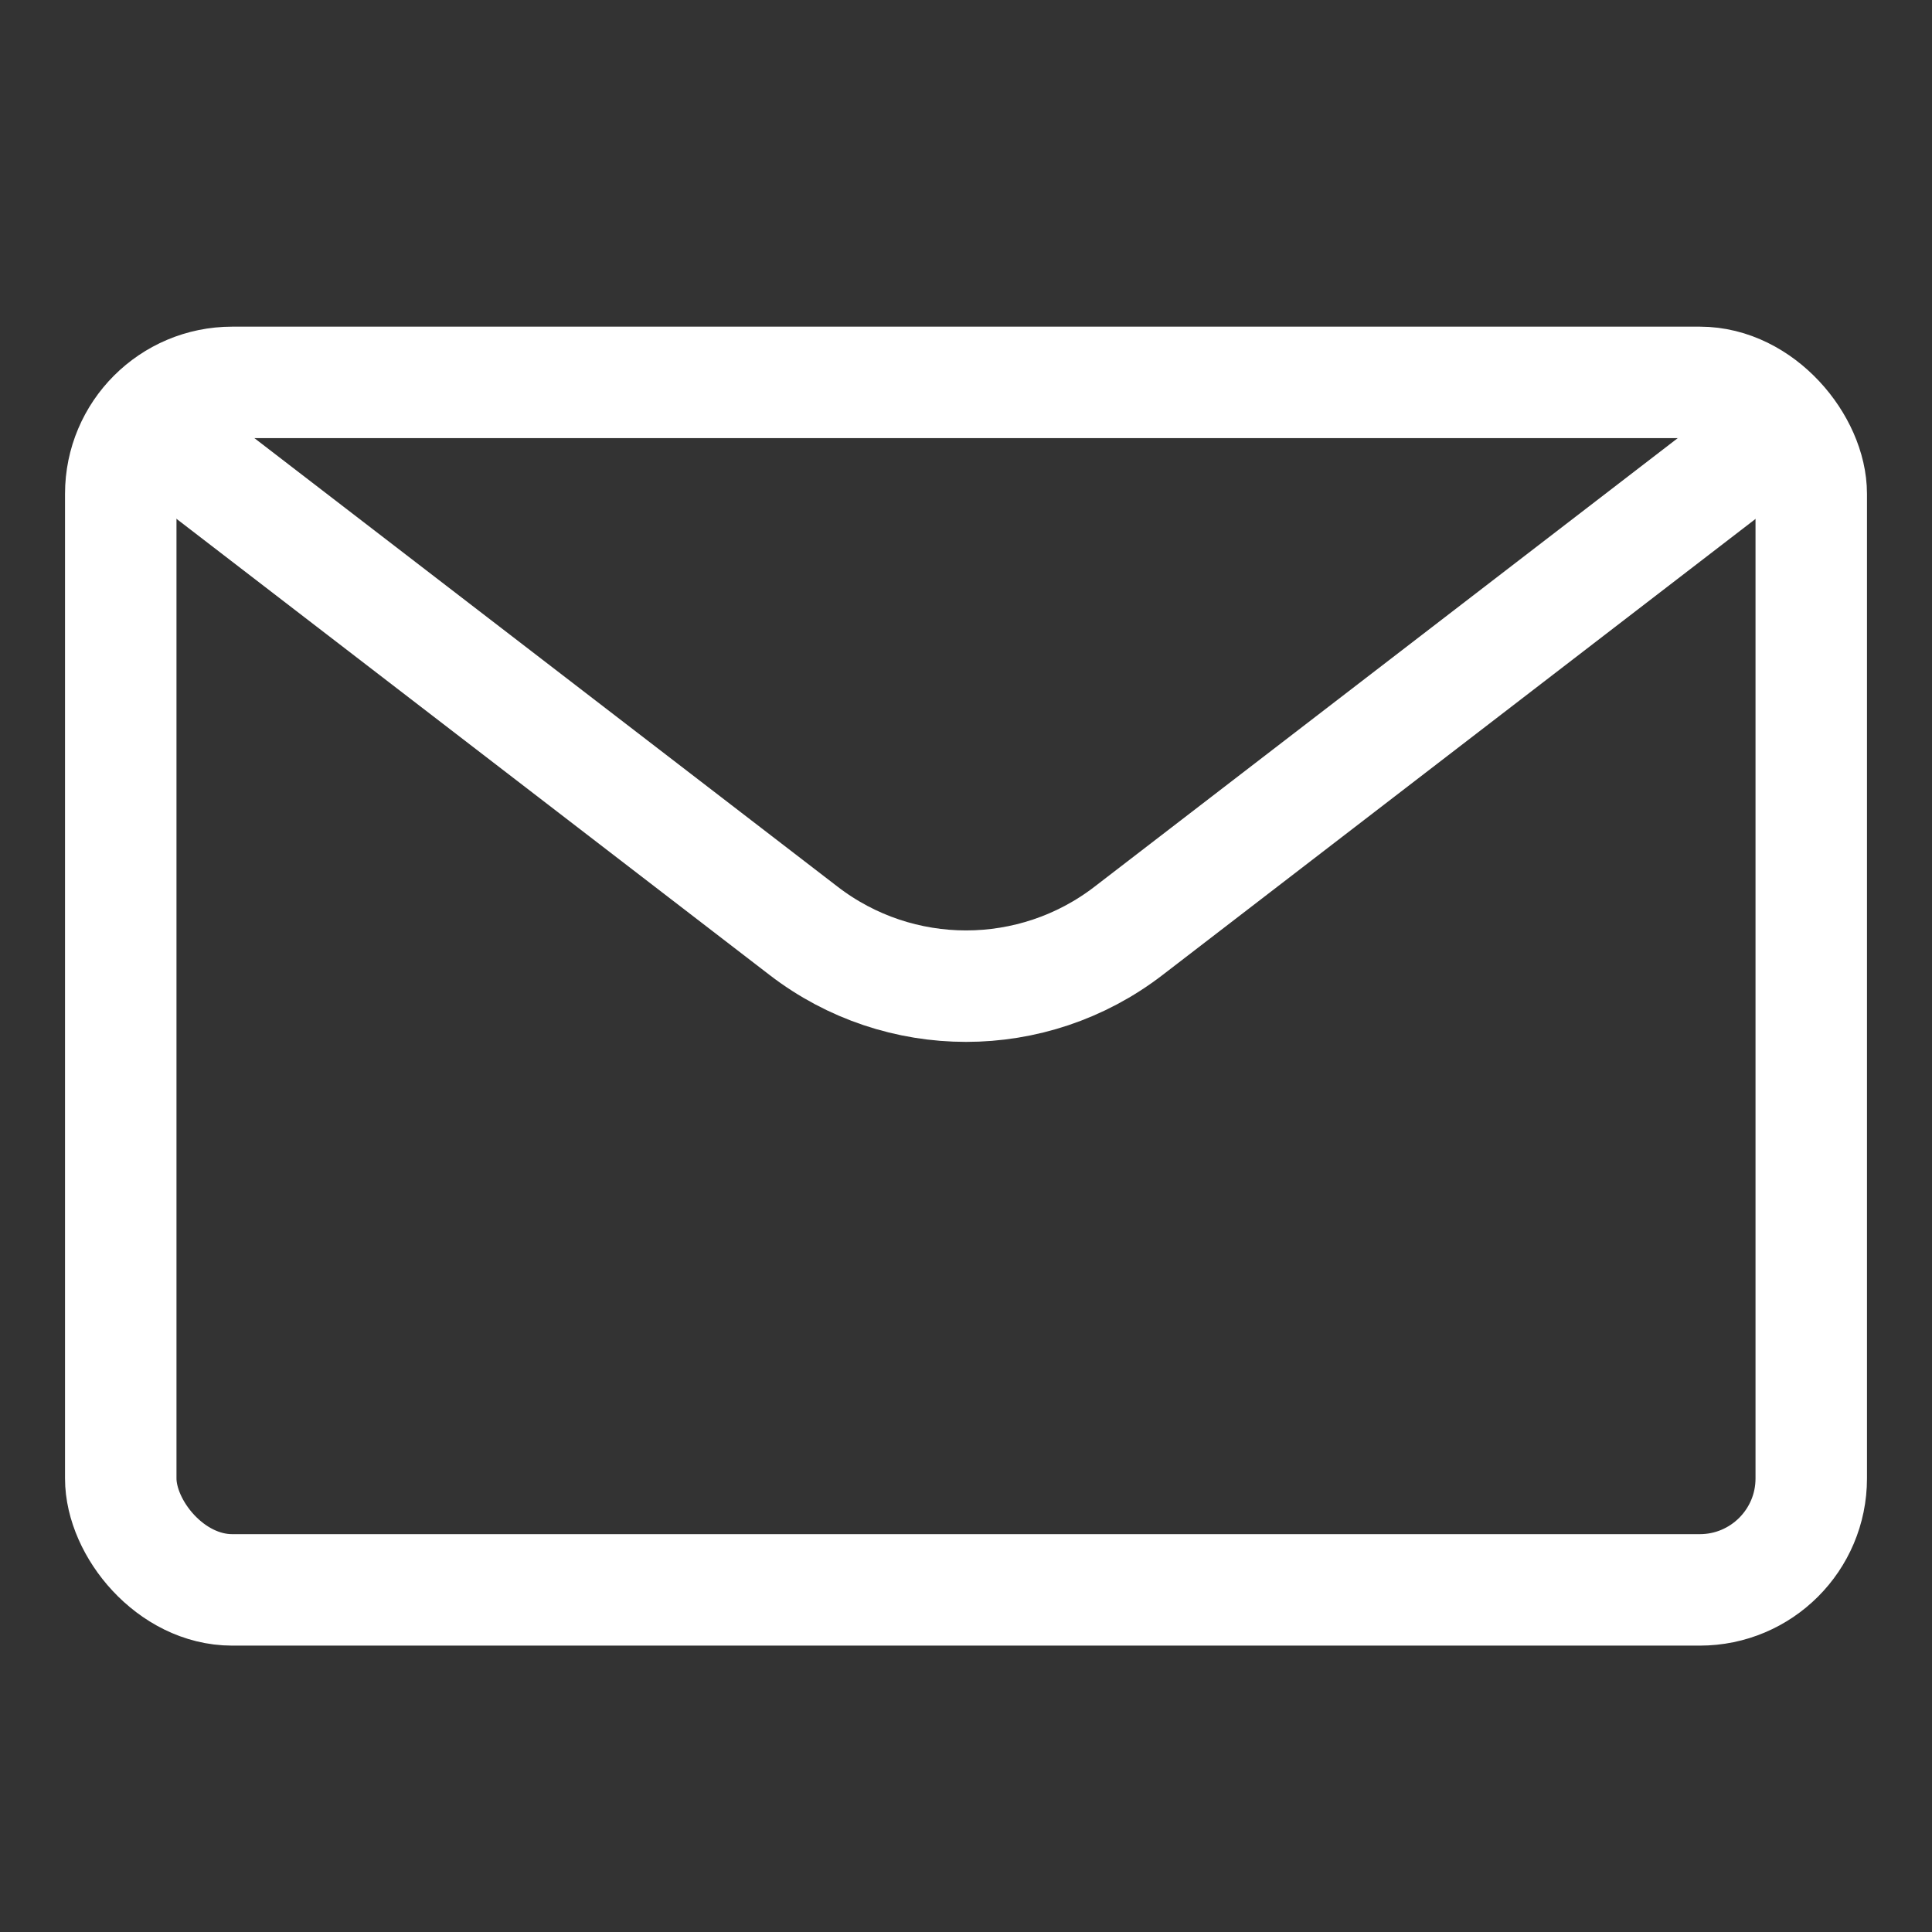
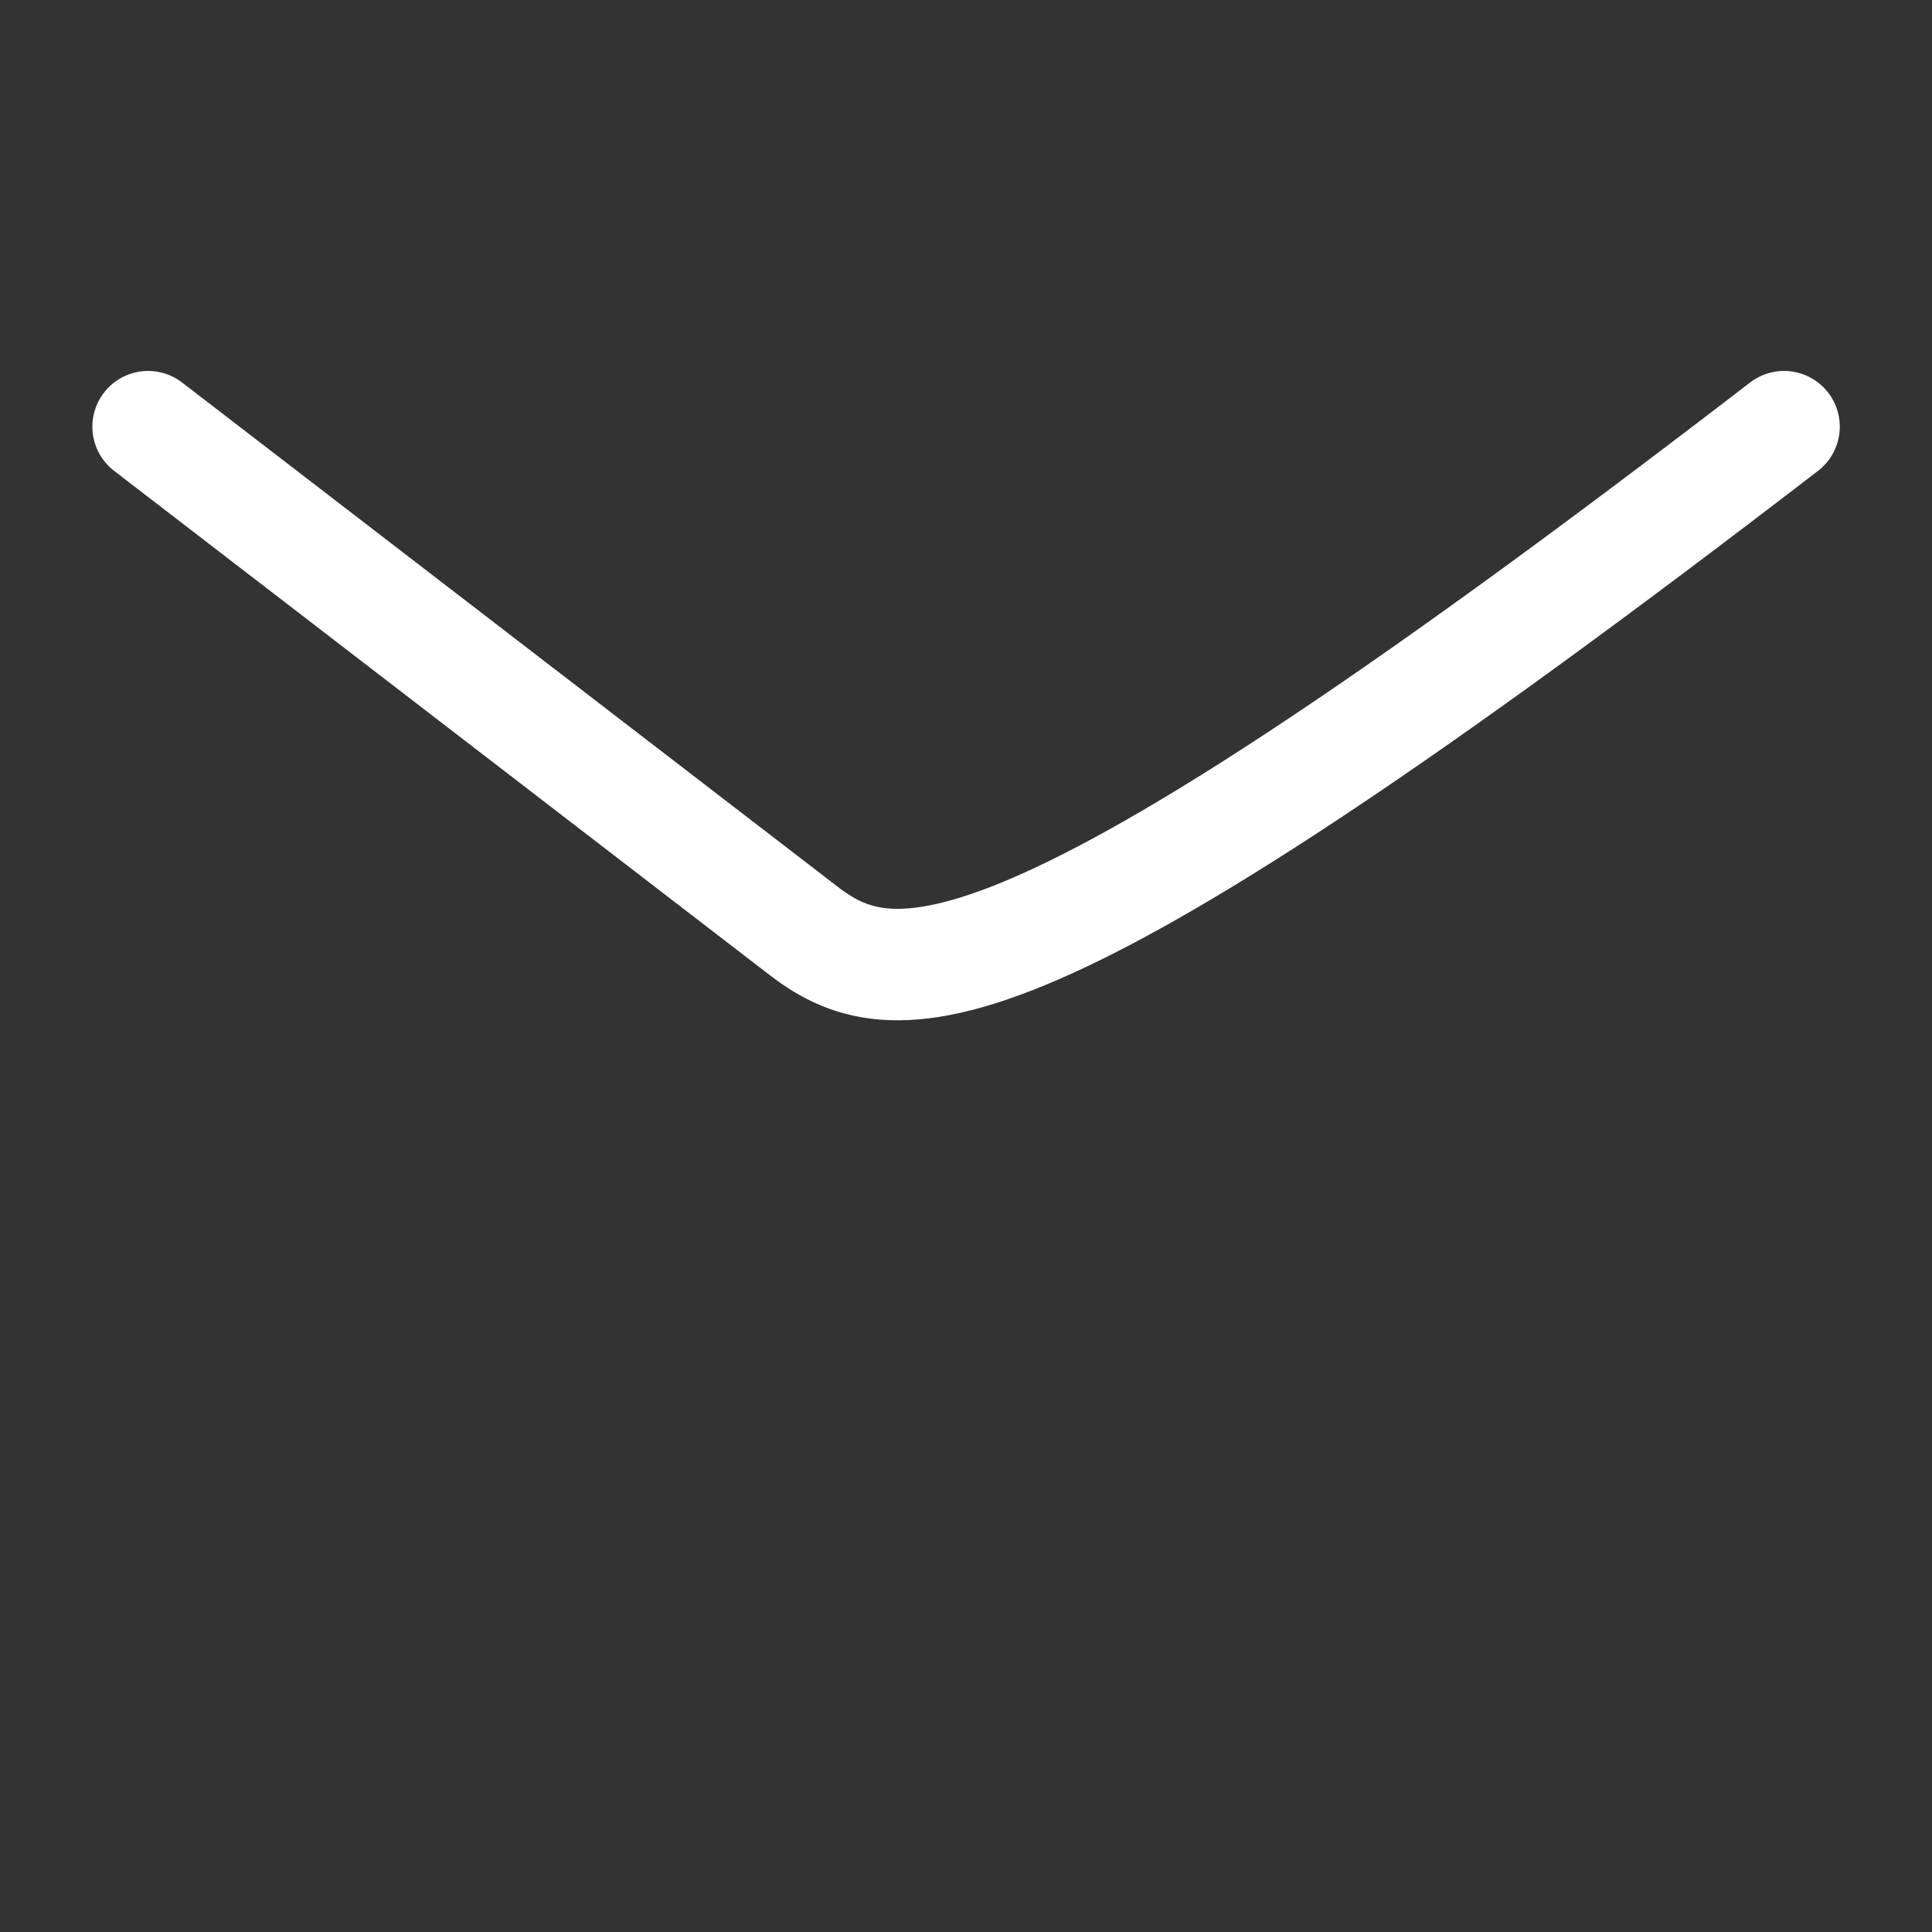
<svg xmlns="http://www.w3.org/2000/svg" width="26" height="26" viewBox="0 0 26 26" fill="none">
  <rect x="0" y="0" width="26" height="26" fill="#333333" stroke="none" />
-   <rect x="1.625" y="5.146" width="22.75" height="16.25" rx="1.5" stroke="white" stroke-width="1.5" stroke-linecap="round" stroke-linejoin="round" />
-   <path d="M24.009 5.742L15.186 12.528C13.898 13.519 12.104 13.519 10.816 12.528L1.993 5.742" stroke="white" stroke-width="1.5" stroke-linecap="round" stroke-linejoin="round" />
+   <path d="M24.009 5.742C13.898 13.519 12.104 13.519 10.816 12.528L1.993 5.742" stroke="white" stroke-width="1.5" stroke-linecap="round" stroke-linejoin="round" />
</svg>